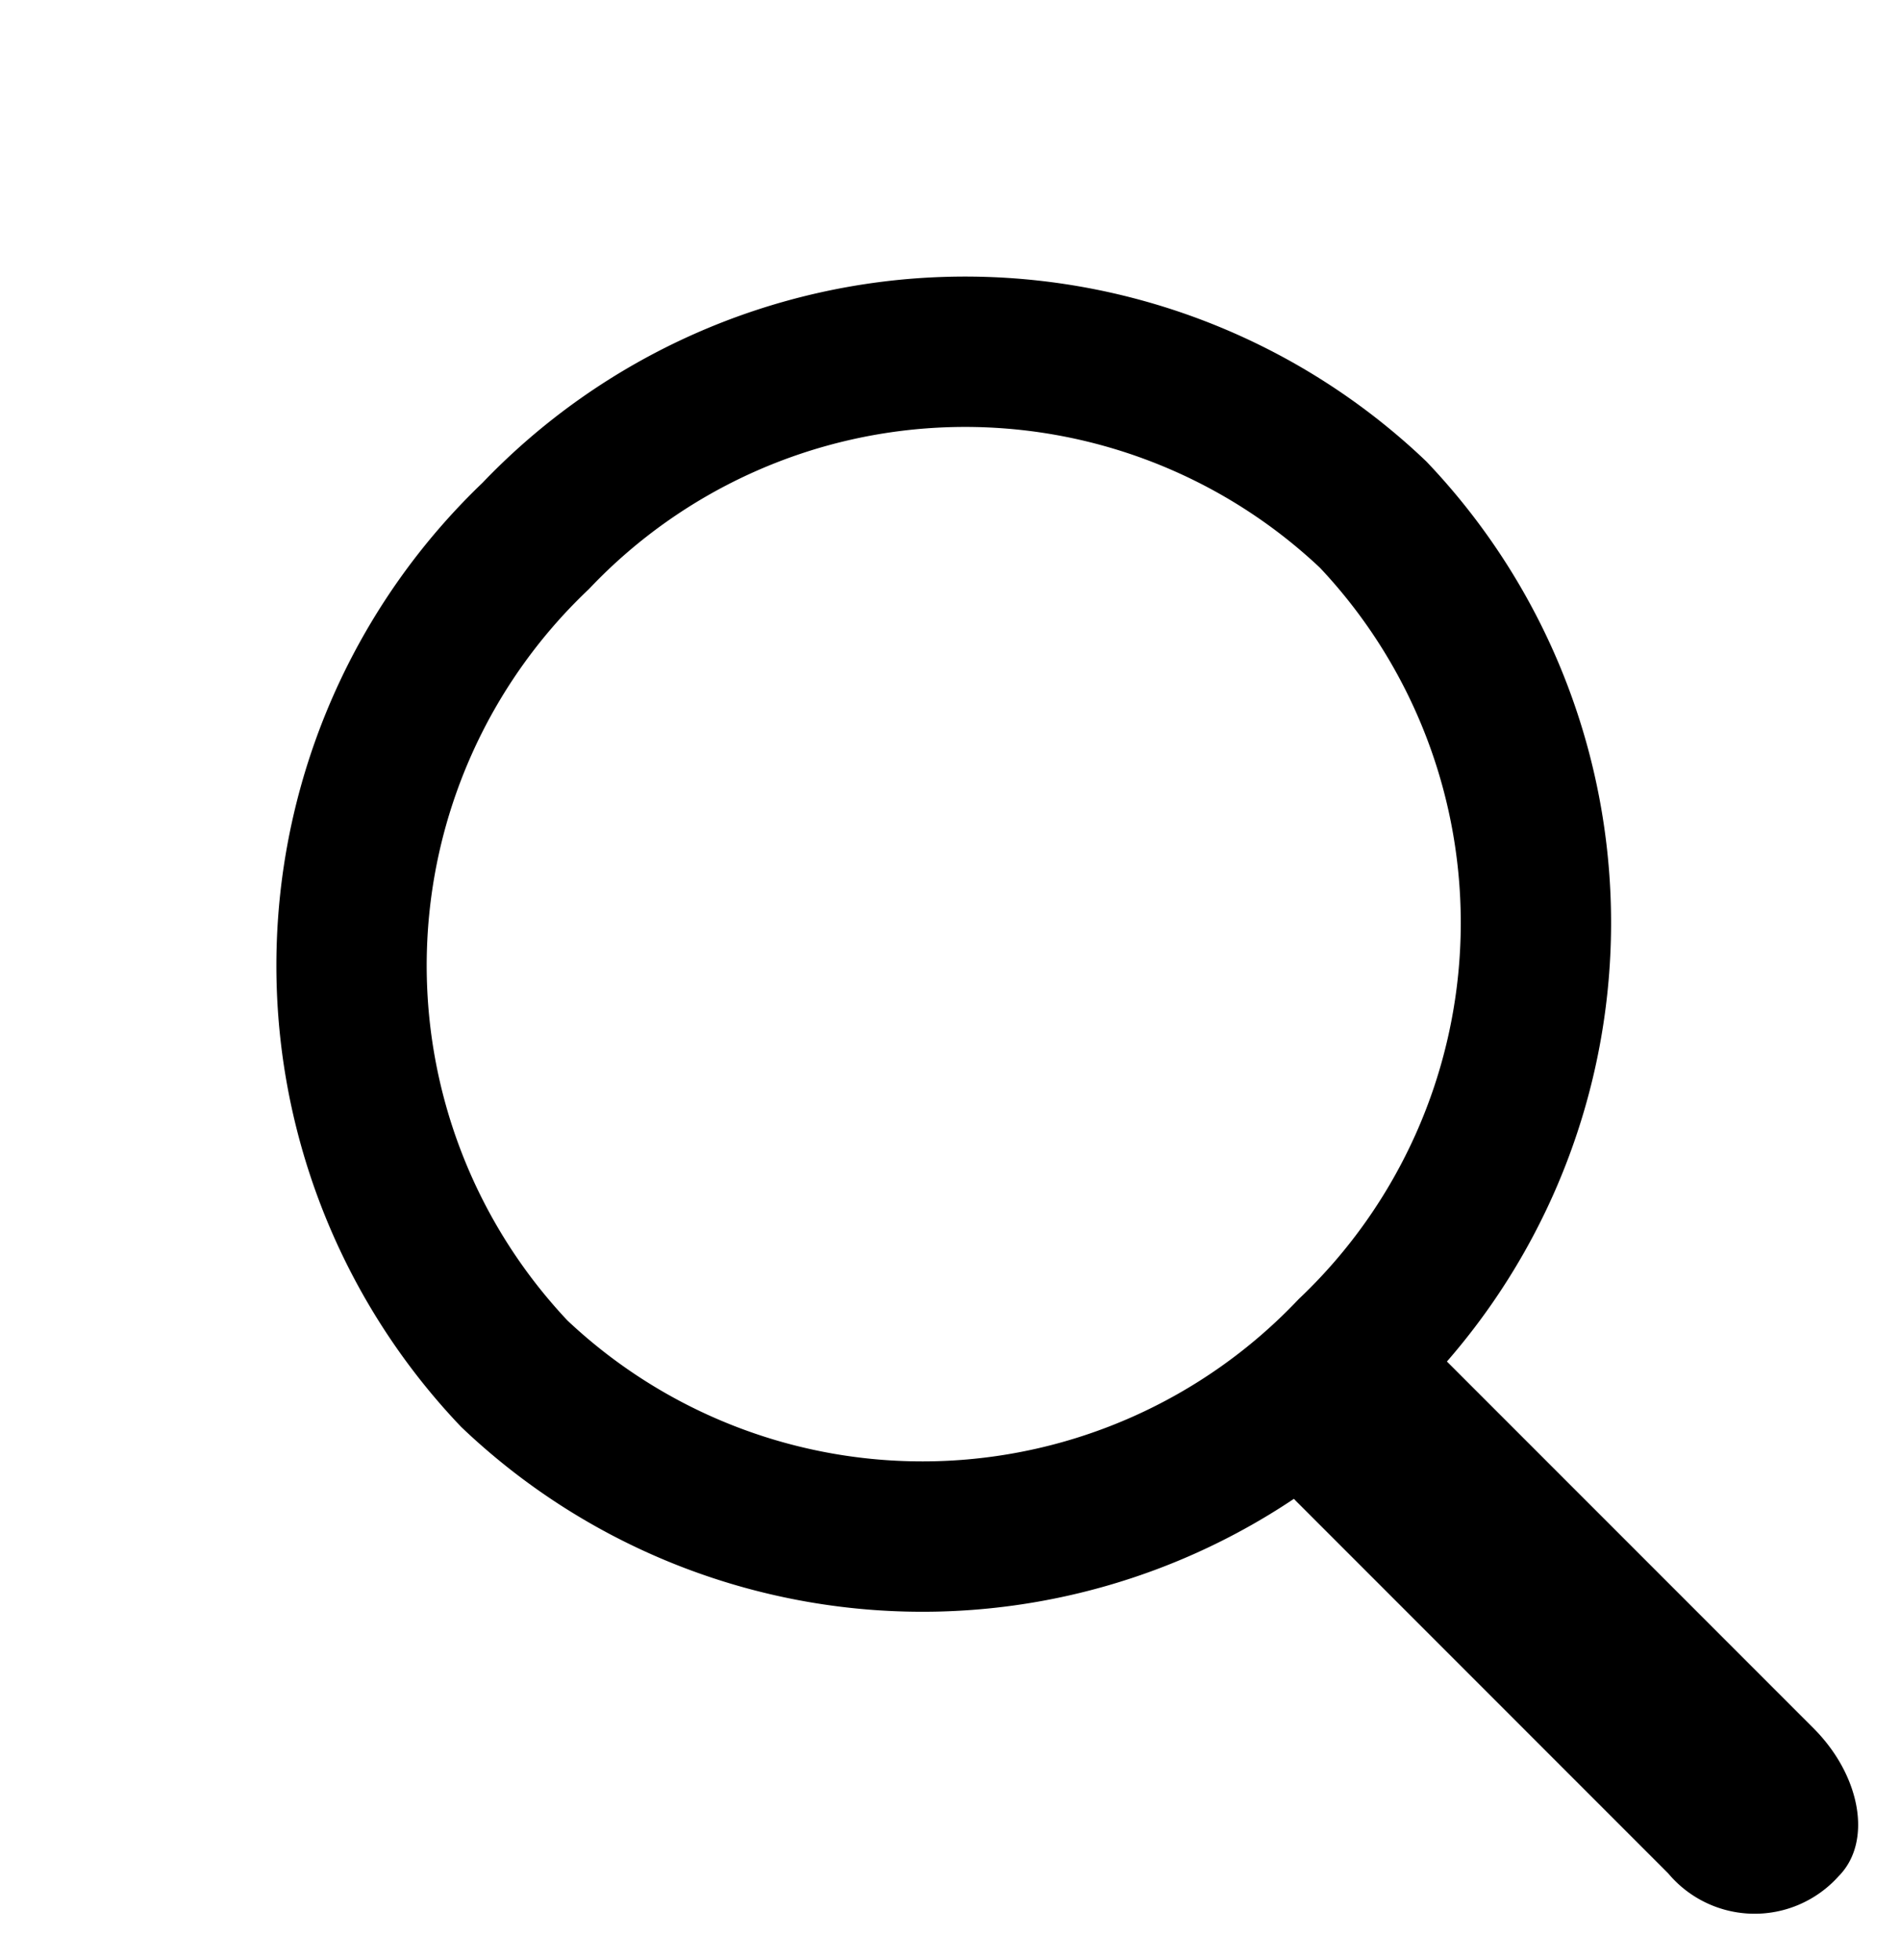
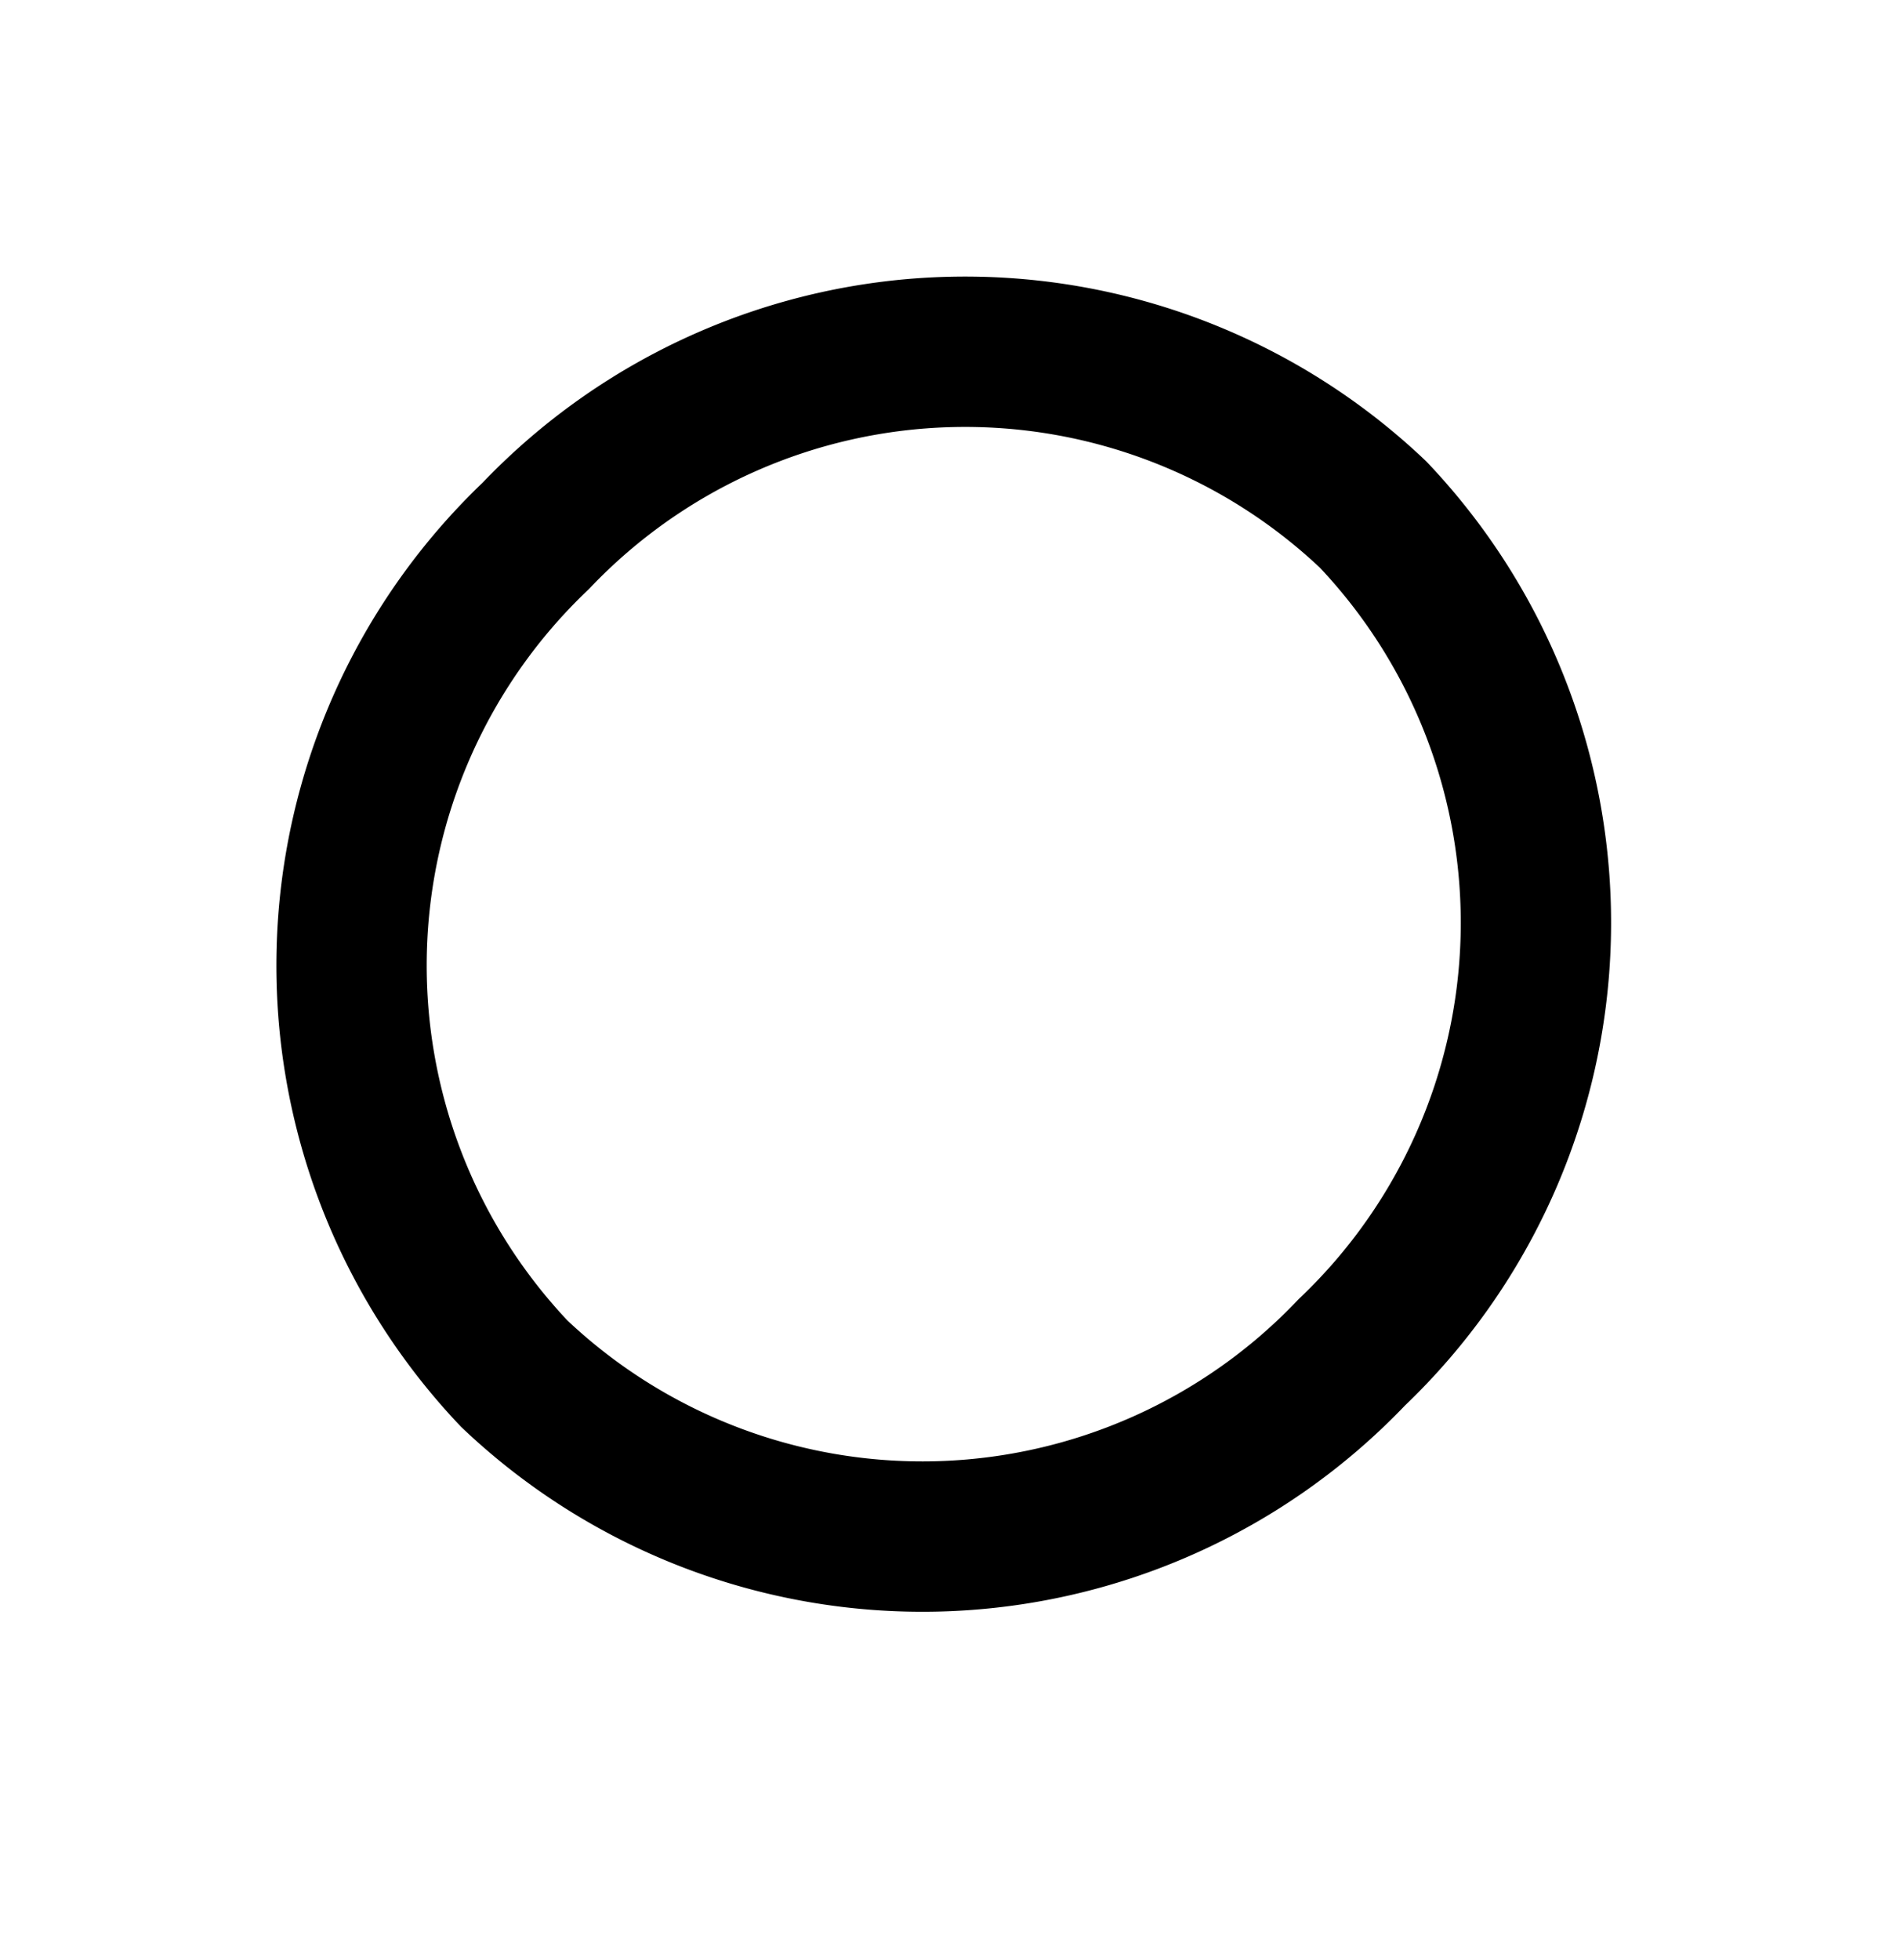
<svg xmlns="http://www.w3.org/2000/svg" width="25.28" height="26.069" viewBox="0 0 25.28 26.069">
  <g id="Group" transform="translate(1.414 12.842) rotate(-45)">
    <path id="Oval" d="M8.08,0a7.887,7.887,0,0,1,8.08,7.678,7.887,7.887,0,0,1-8.08,7.678A7.887,7.887,0,0,1,0,7.678,7.887,7.887,0,0,1,8.08,0Z" transform="translate(0 0)" fill="none" stroke="#000" stroke-width="2" />
-     <path id="Rectangle" d="M1.157,0h.418c.639,0,1.157.73,1.157,1.63V8.608c0,.9-.518,1.63-1.157,1.63A1.5,1.5,0,0,1,0,8.608V1.63C0,.73.518,0,1.157,0Z" transform="translate(6.157 14.625)" fill="#000" />
  </g>
</svg>